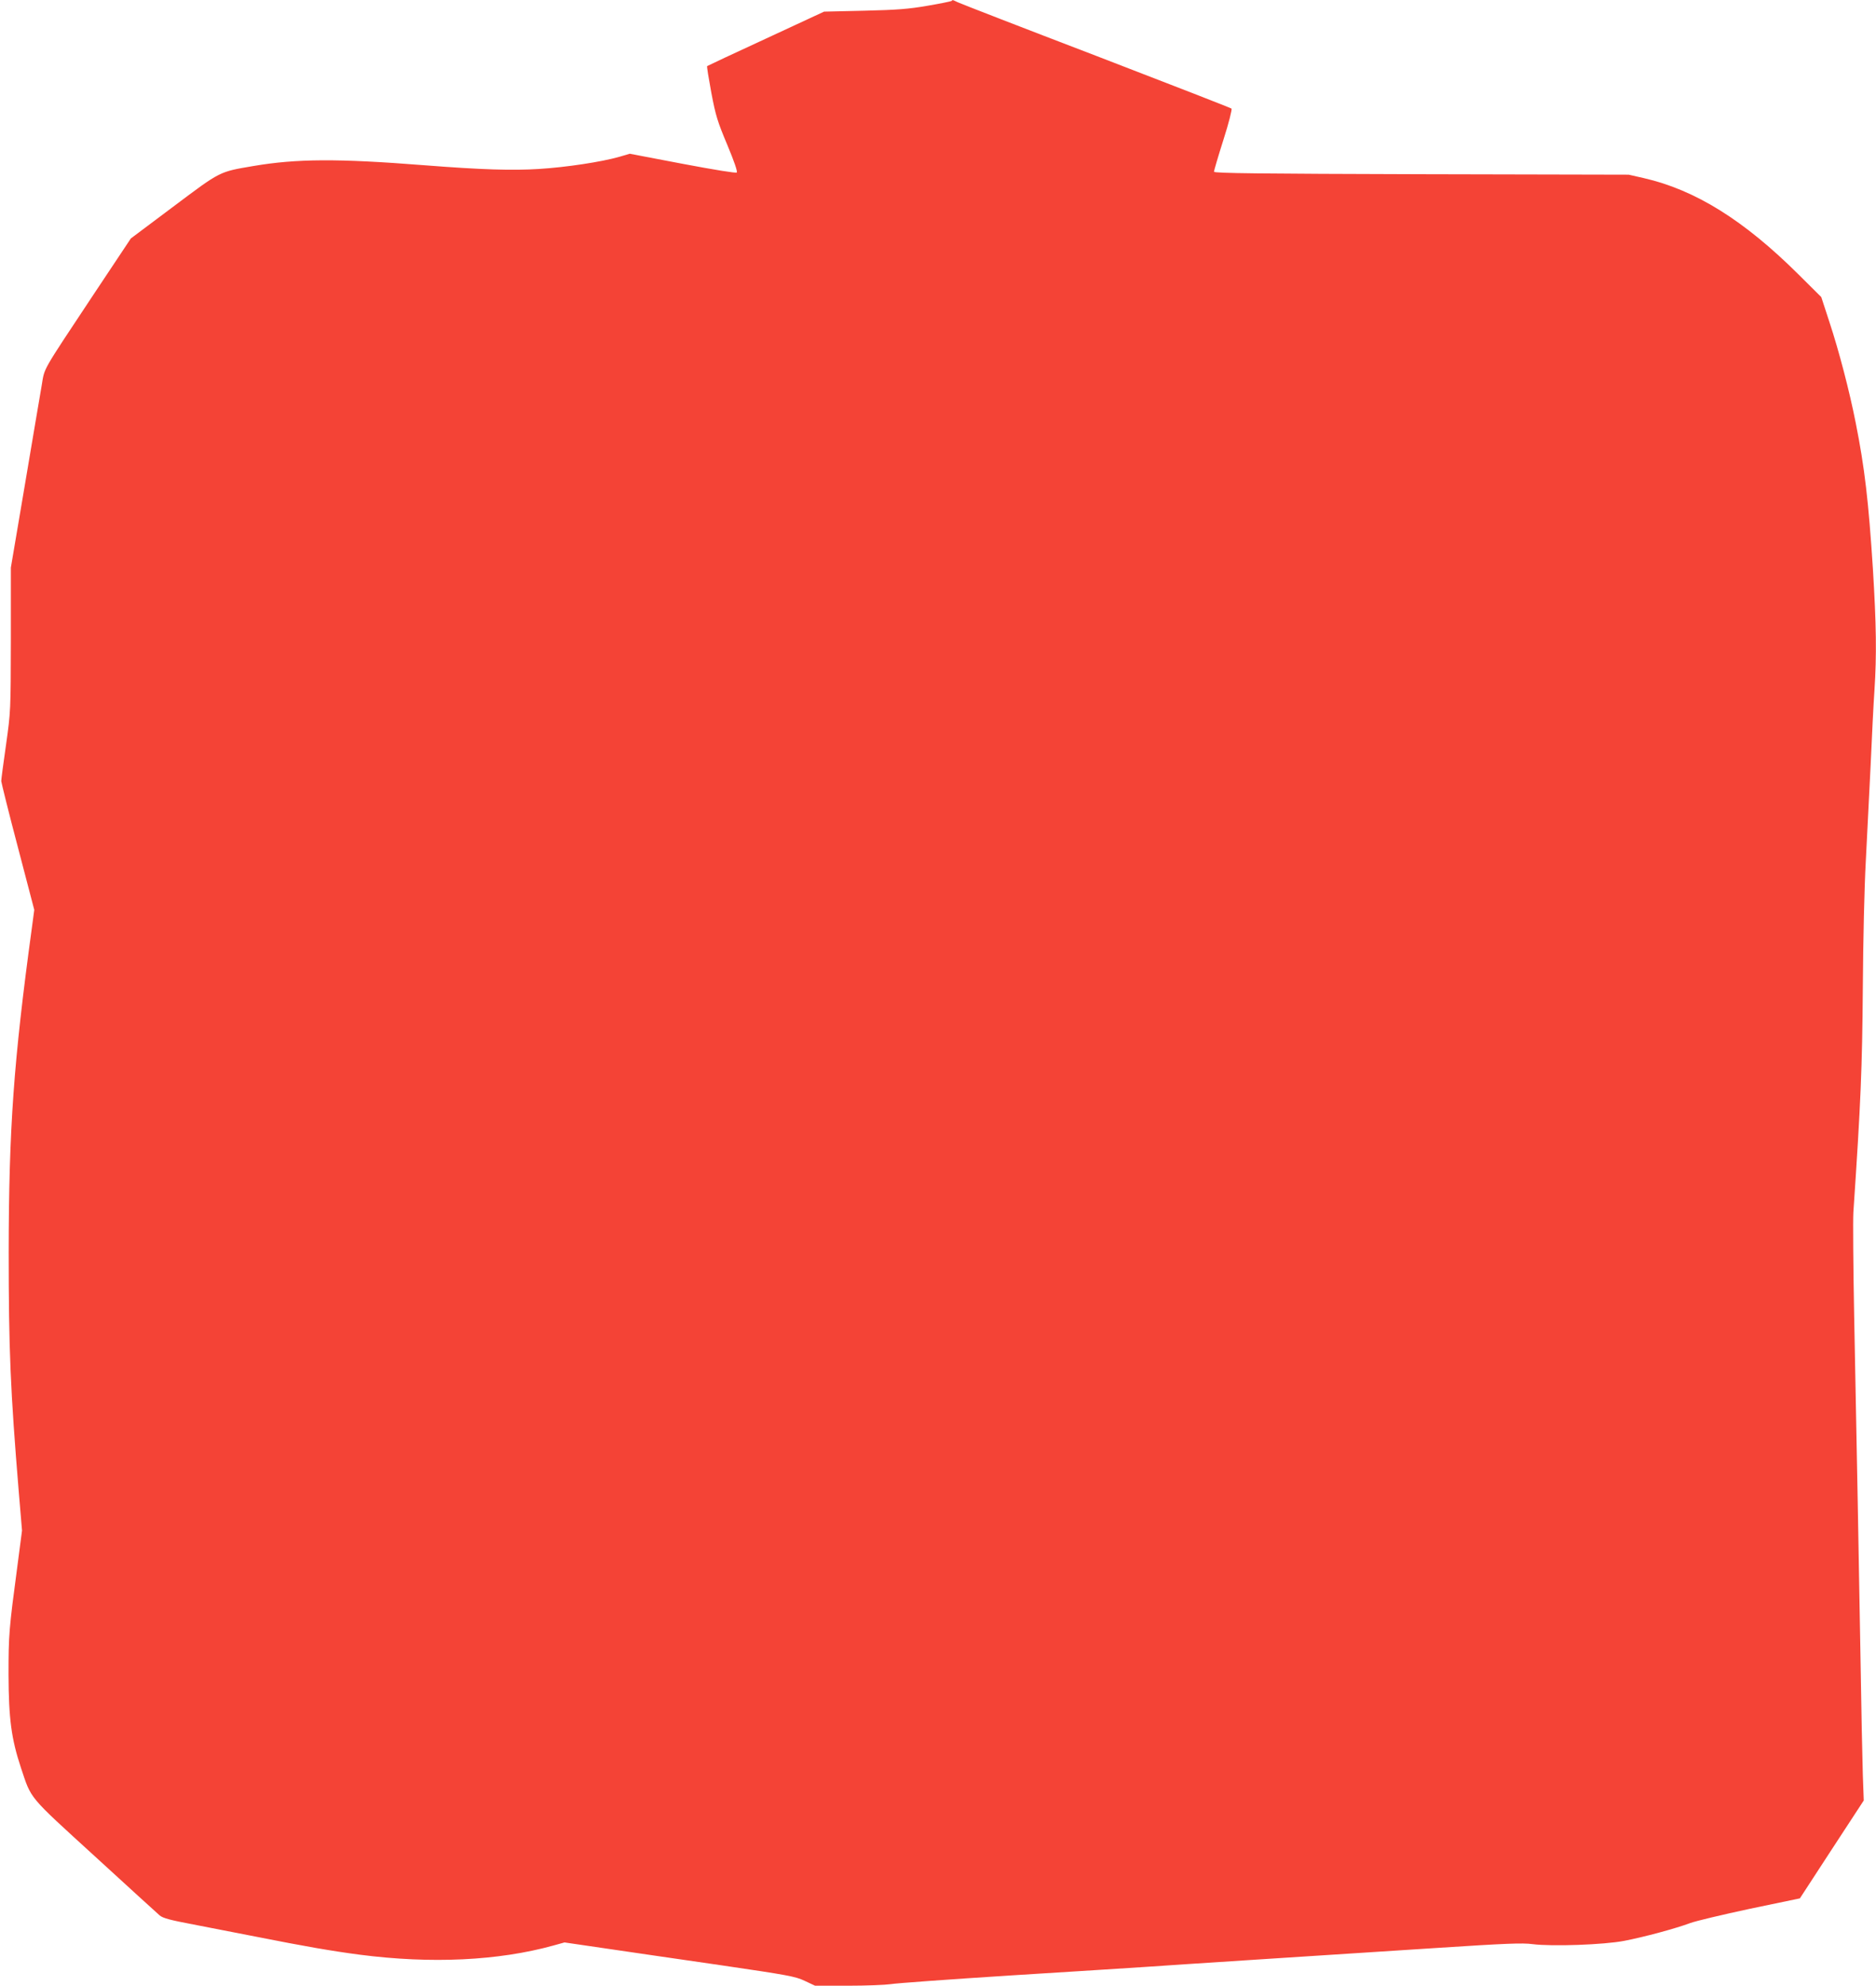
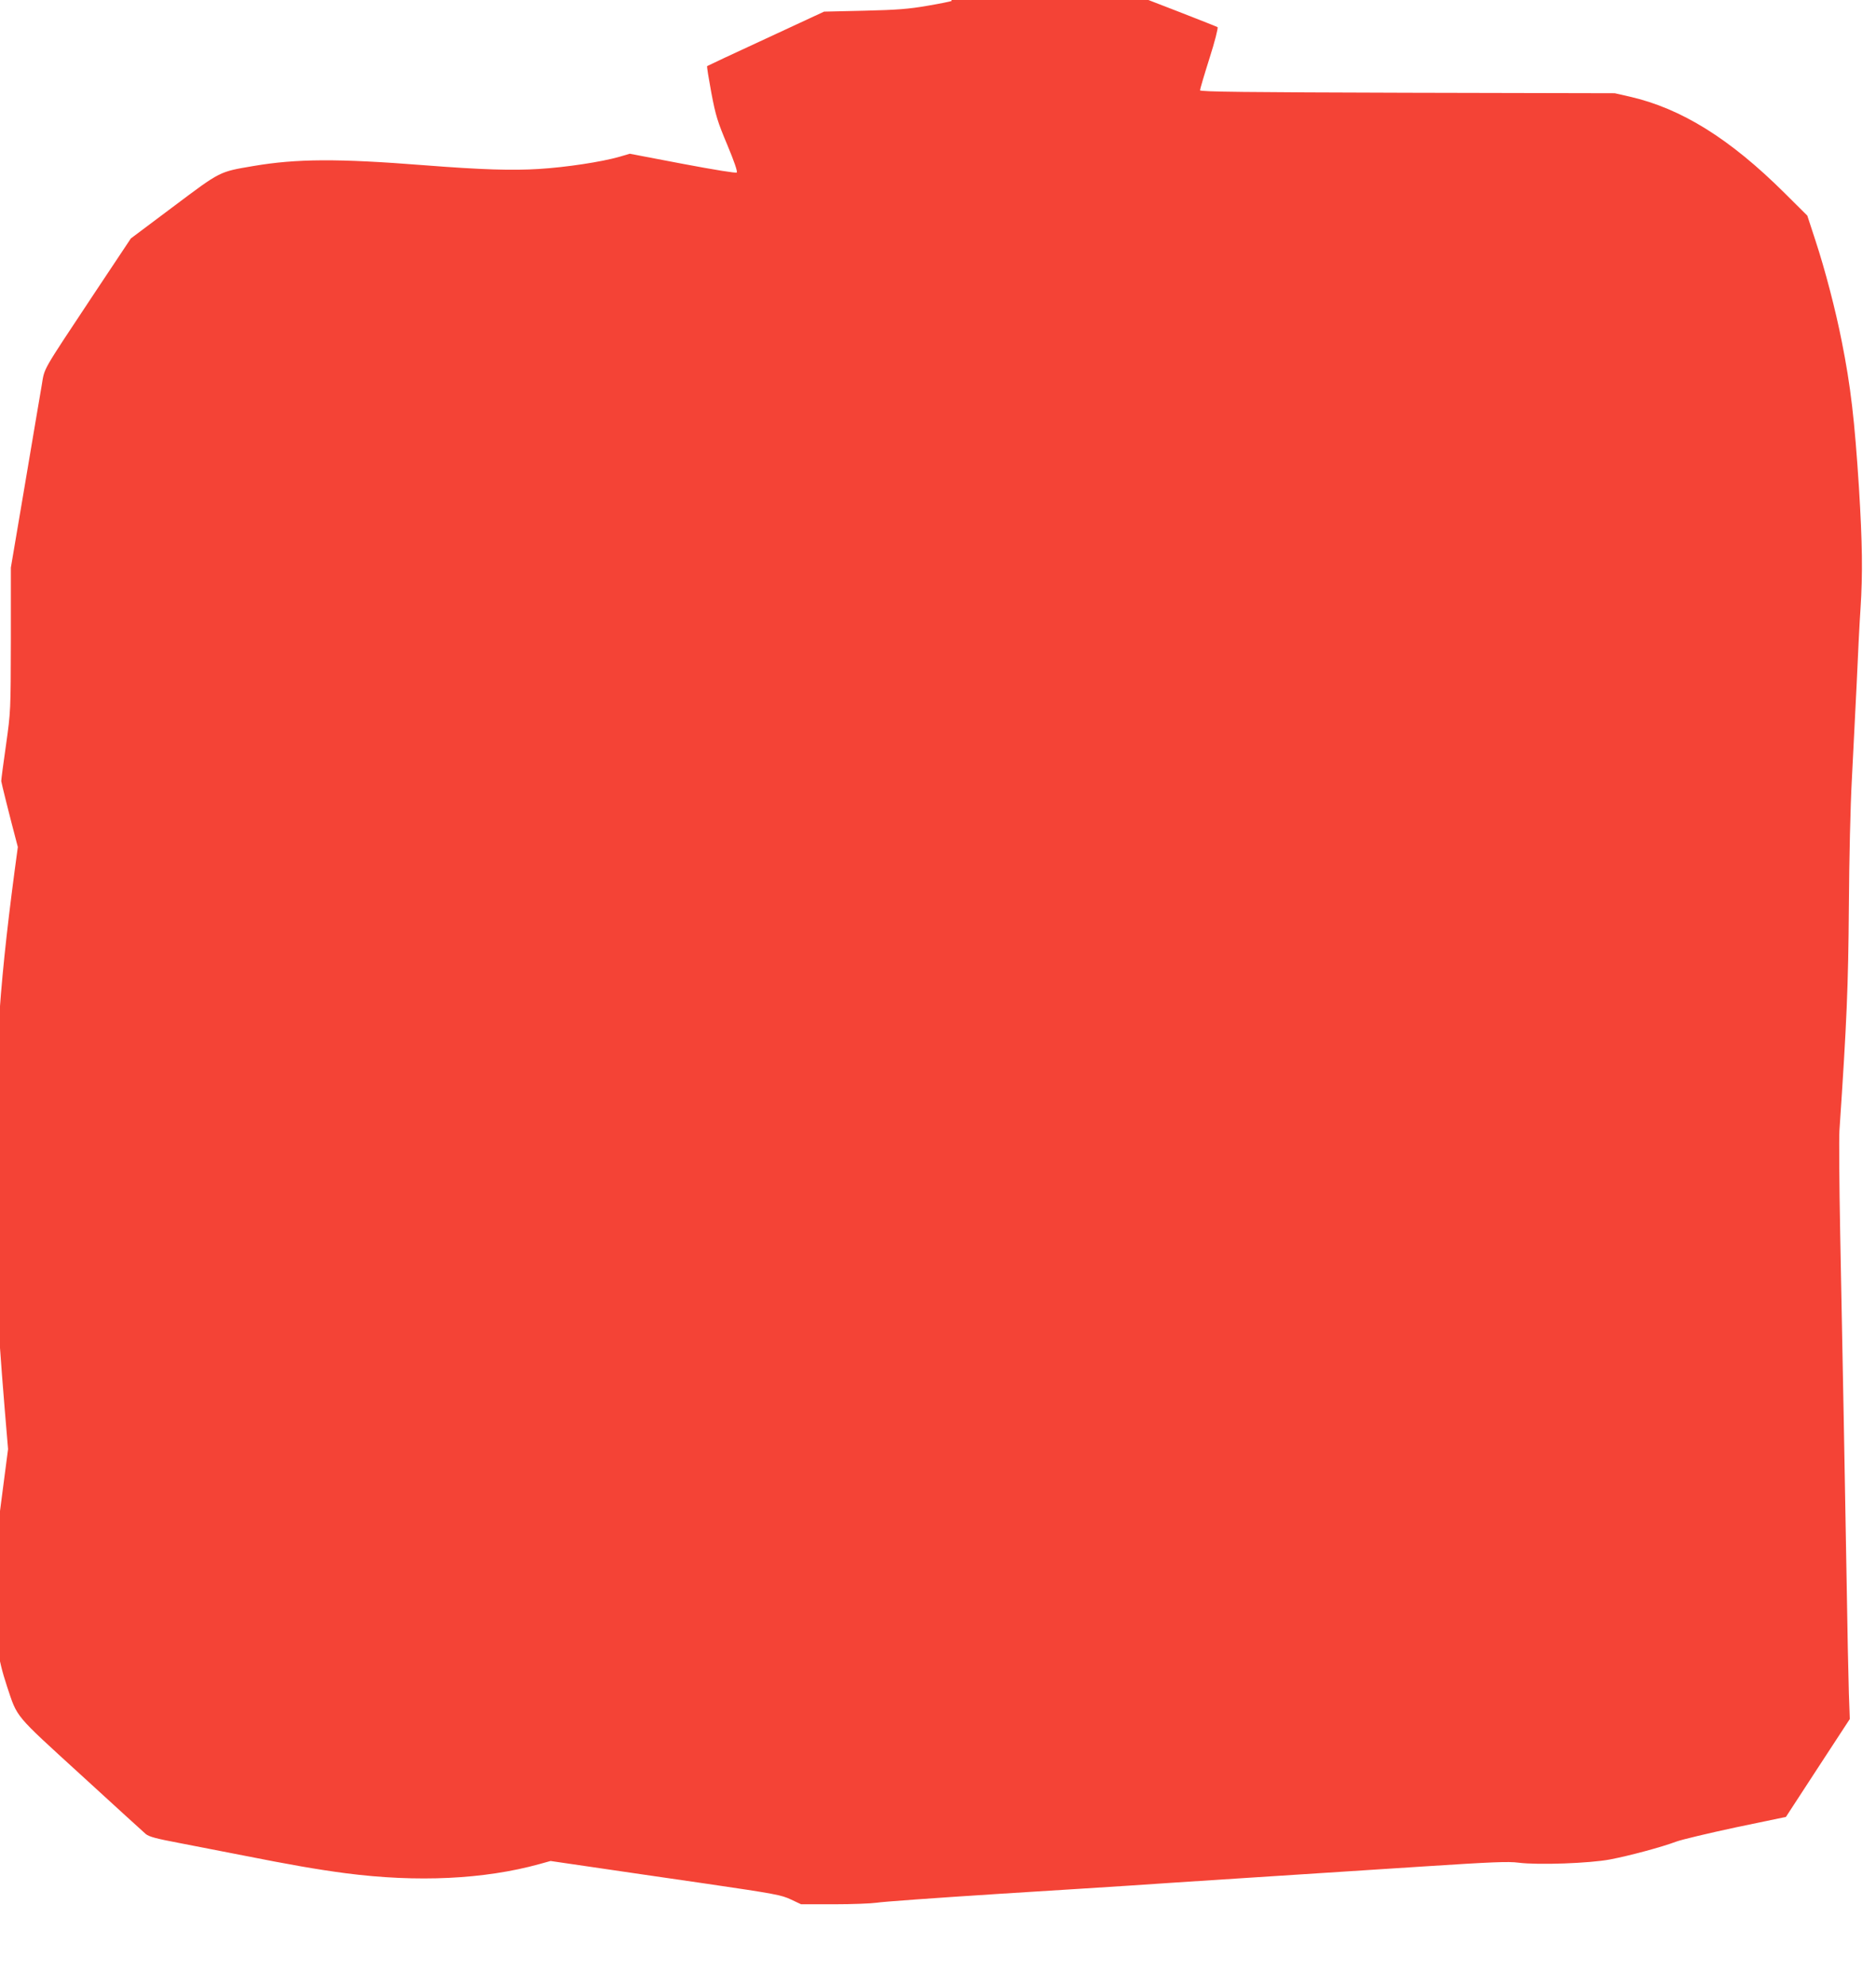
<svg xmlns="http://www.w3.org/2000/svg" version="1.0" width="1210pt" height="1280pt" viewBox="0 0 1210 1280" preserveAspectRatio="xMidYMid meet">
  <g transform="translate(0,1280) scale(0.1,-0.1)" fill="#f44336" stroke="none">
-     <path d="M6138 12794 c-4 -3 -73 -17 -155 -31 -121 -21 -195 -27 -408 -32 l-260 -6 -375 -174 c-206 -95 -377 -175 -379 -177 -3 -2 10 -80 27 -172 28 -148 40 -186 103 -336 44 -105 67 -172 61 -178 -5 -5 -137 16 -349 56 l-341 65 -68 -20 c-116 -33 -341 -67 -516 -78 -174 -11 -371 -5 -743 24 -559 44 -822 42 -1100 -5 -223 -38 -209 -31 -516 -261 l-275 -206 -239 -359 c-342 -516 -316 -470 -336 -588 -10 -56 -58 -343 -108 -638 l-91 -537 0 -463 c-1 -462 -1 -464 -31 -678 -17 -118 -31 -224 -31 -235 1 -11 48 -202 107 -425 l106 -405 -16 -120 c-117 -856 -148 -1289 -149 -2085 0 -630 11 -891 65 -1546 l21 -250 -30 -230 c-54 -405 -57 -441 -57 -699 1 -283 18 -413 80 -600 69 -206 42 -174 477 -571 215 -197 403 -368 418 -381 22 -18 68 -30 216 -58 104 -20 289 -56 411 -80 303 -60 480 -91 663 -115 462 -60 894 -39 1249 59 l72 20 267 -39 c147 -22 481 -70 742 -108 436 -64 480 -72 541 -101 l66 -31 213 0 c117 0 240 5 274 10 33 6 381 31 771 56 391 24 775 49 855 54 80 6 422 28 760 50 338 22 854 55 1145 74 433 28 545 33 610 24 126 -16 459 -4 590 21 126 24 334 80 427 115 35 13 208 54 385 92 l322 67 206 316 206 315 -6 166 c-3 91 -10 431 -15 755 -11 635 -23 1305 -41 2210 -6 314 -8 611 -5 660 48 710 57 932 61 1445 2 310 10 653 19 815 8 154 22 431 31 615 8 184 19 405 25 490 15 229 12 423 -10 783 -28 434 -53 652 -111 942 -40 203 -107 460 -170 651 l-52 159 -146 145 c-353 351 -667 546 -999 622 l-97 22 -1337 3 c-1040 3 -1338 6 -1338 16 0 7 27 99 61 206 34 106 57 197 52 201 -4 4 -397 157 -873 340 -476 182 -878 338 -894 346 -34 16 -31 16 -38 8z" />
+     <path d="M6138 12794 c-4 -3 -73 -17 -155 -31 -121 -21 -195 -27 -408 -32 l-260 -6 -375 -174 c-206 -95 -377 -175 -379 -177 -3 -2 10 -80 27 -172 28 -148 40 -186 103 -336 44 -105 67 -172 61 -178 -5 -5 -137 16 -349 56 l-341 65 -68 -20 c-116 -33 -341 -67 -516 -78 -174 -11 -371 -5 -743 24 -559 44 -822 42 -1100 -5 -223 -38 -209 -31 -516 -261 l-275 -206 -239 -359 c-342 -516 -316 -470 -336 -588 -10 -56 -58 -343 -108 -638 l-91 -537 0 -463 c-1 -462 -1 -464 -31 -678 -17 -118 -31 -224 -31 -235 1 -11 48 -202 107 -425 c-117 -856 -148 -1289 -149 -2085 0 -630 11 -891 65 -1546 l21 -250 -30 -230 c-54 -405 -57 -441 -57 -699 1 -283 18 -413 80 -600 69 -206 42 -174 477 -571 215 -197 403 -368 418 -381 22 -18 68 -30 216 -58 104 -20 289 -56 411 -80 303 -60 480 -91 663 -115 462 -60 894 -39 1249 59 l72 20 267 -39 c147 -22 481 -70 742 -108 436 -64 480 -72 541 -101 l66 -31 213 0 c117 0 240 5 274 10 33 6 381 31 771 56 391 24 775 49 855 54 80 6 422 28 760 50 338 22 854 55 1145 74 433 28 545 33 610 24 126 -16 459 -4 590 21 126 24 334 80 427 115 35 13 208 54 385 92 l322 67 206 316 206 315 -6 166 c-3 91 -10 431 -15 755 -11 635 -23 1305 -41 2210 -6 314 -8 611 -5 660 48 710 57 932 61 1445 2 310 10 653 19 815 8 154 22 431 31 615 8 184 19 405 25 490 15 229 12 423 -10 783 -28 434 -53 652 -111 942 -40 203 -107 460 -170 651 l-52 159 -146 145 c-353 351 -667 546 -999 622 l-97 22 -1337 3 c-1040 3 -1338 6 -1338 16 0 7 27 99 61 206 34 106 57 197 52 201 -4 4 -397 157 -873 340 -476 182 -878 338 -894 346 -34 16 -31 16 -38 8z" />
  </g>
</svg>